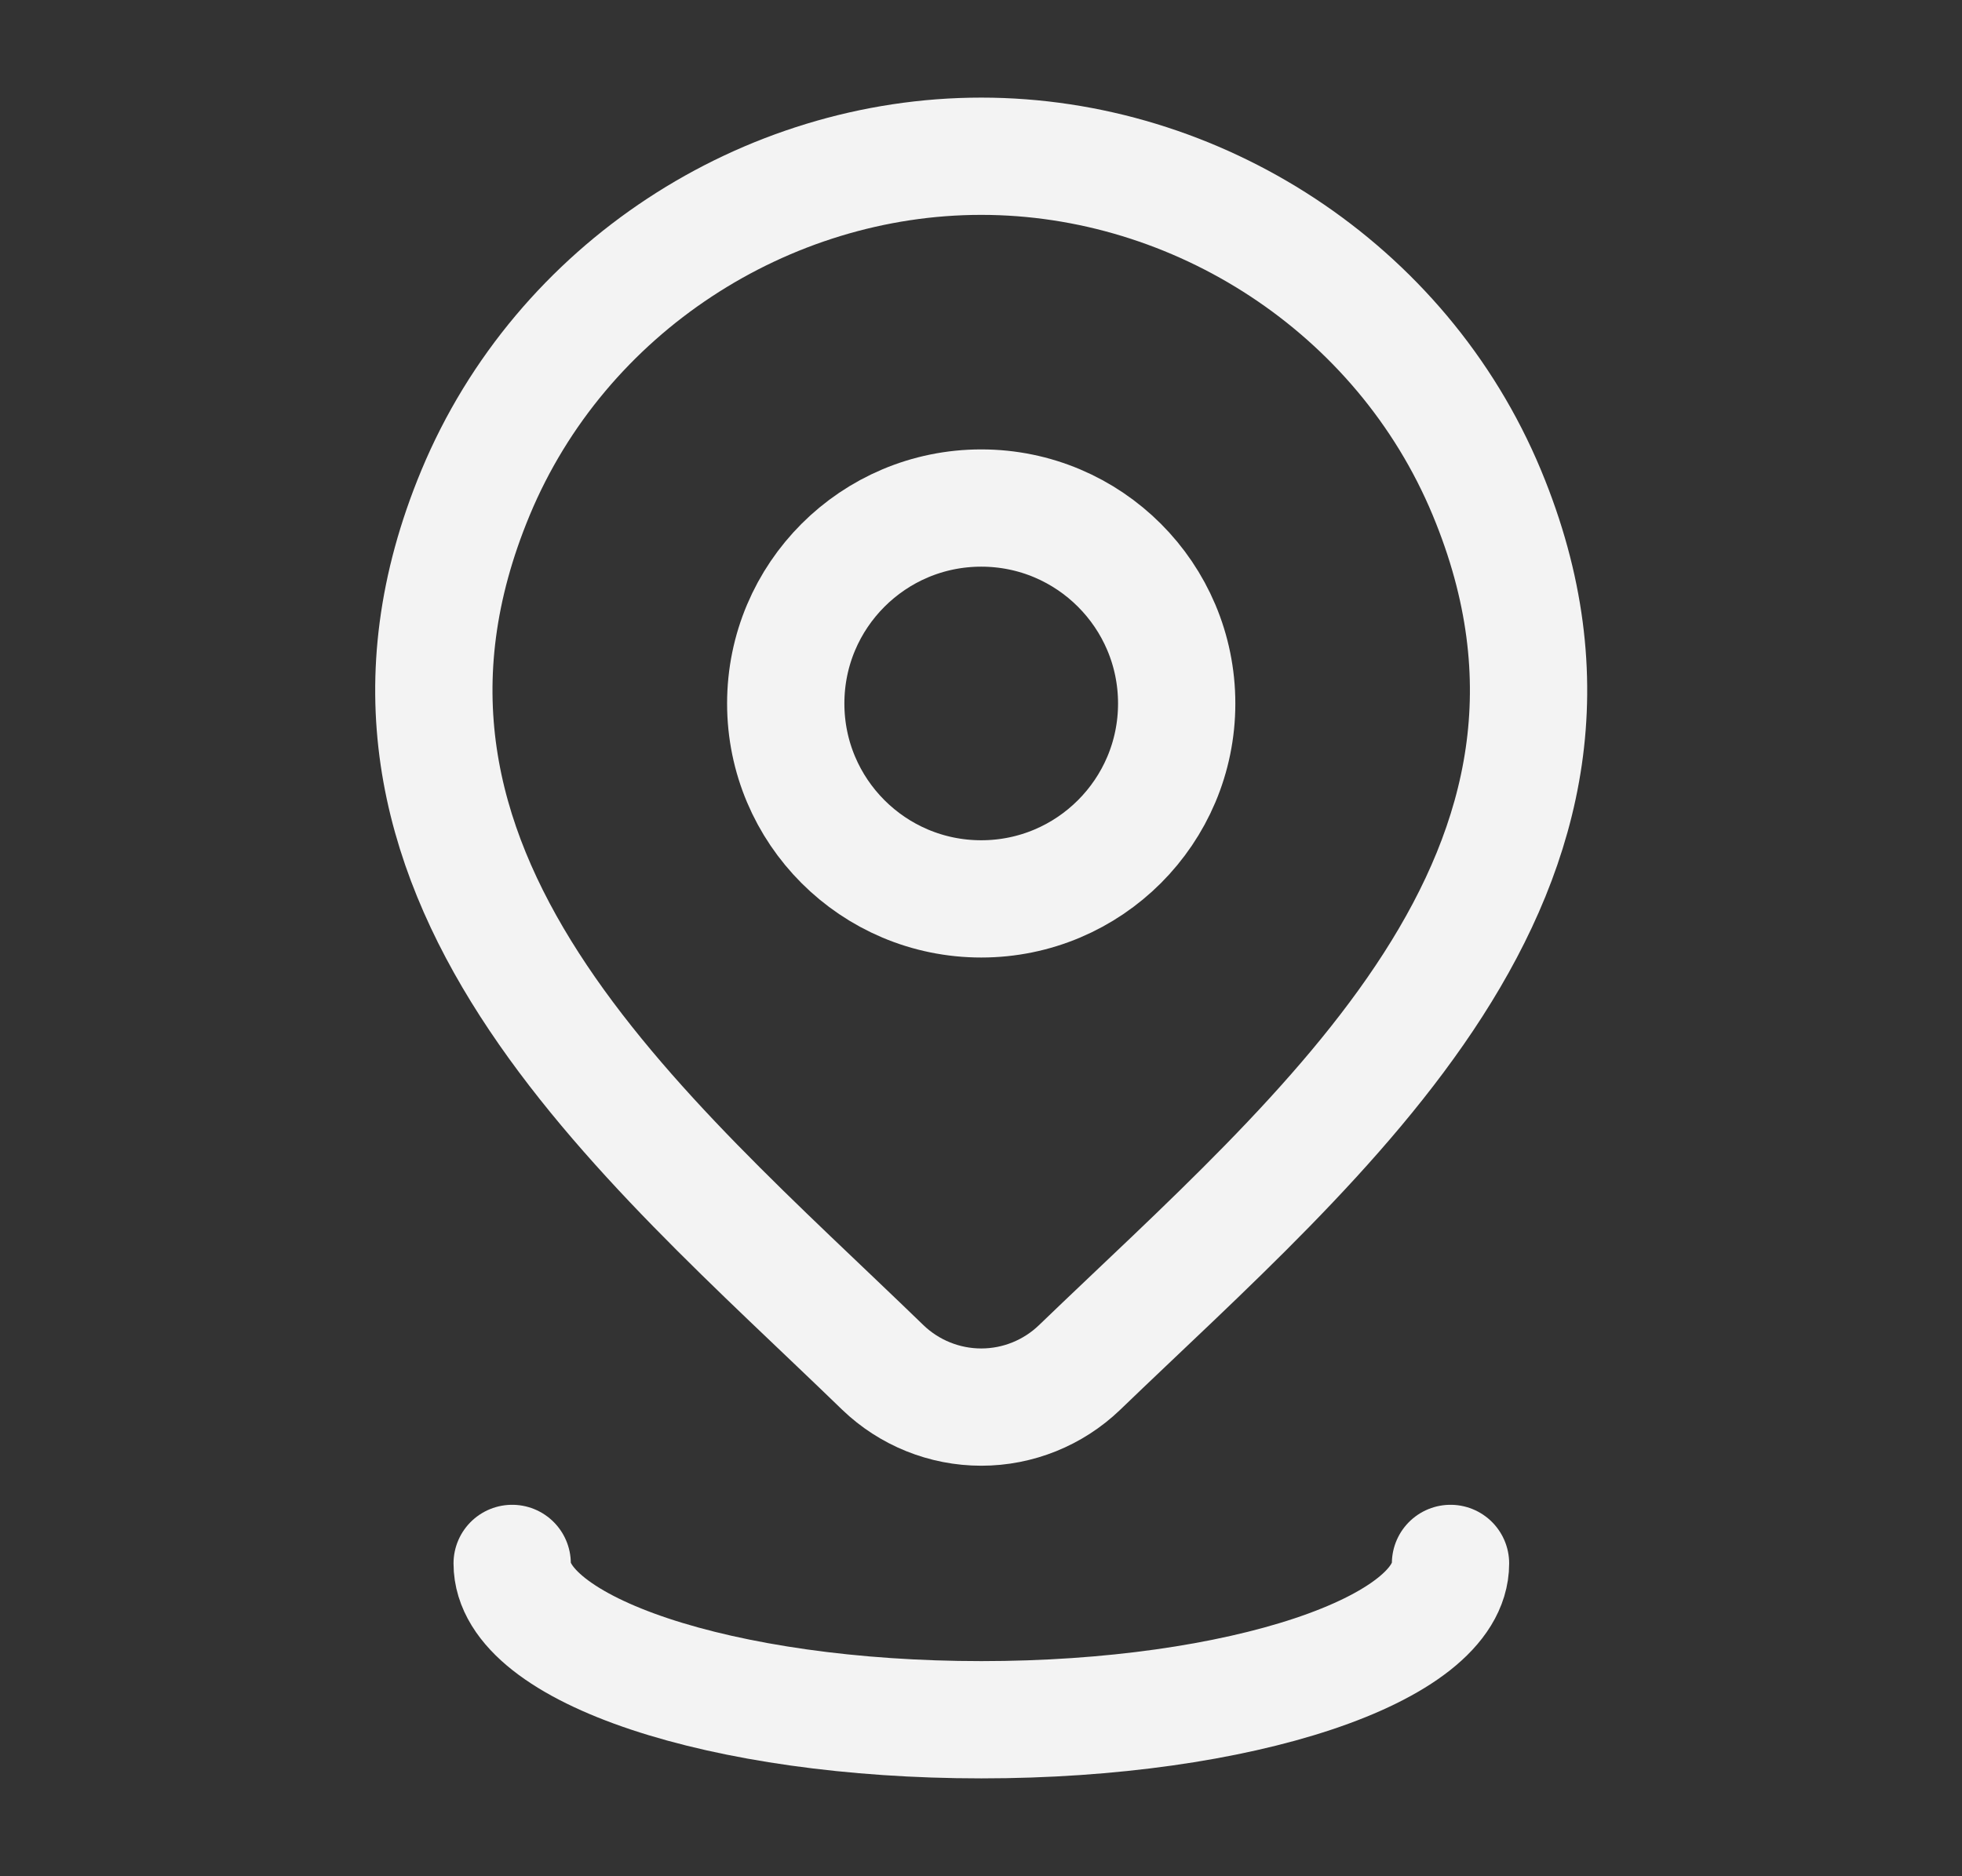
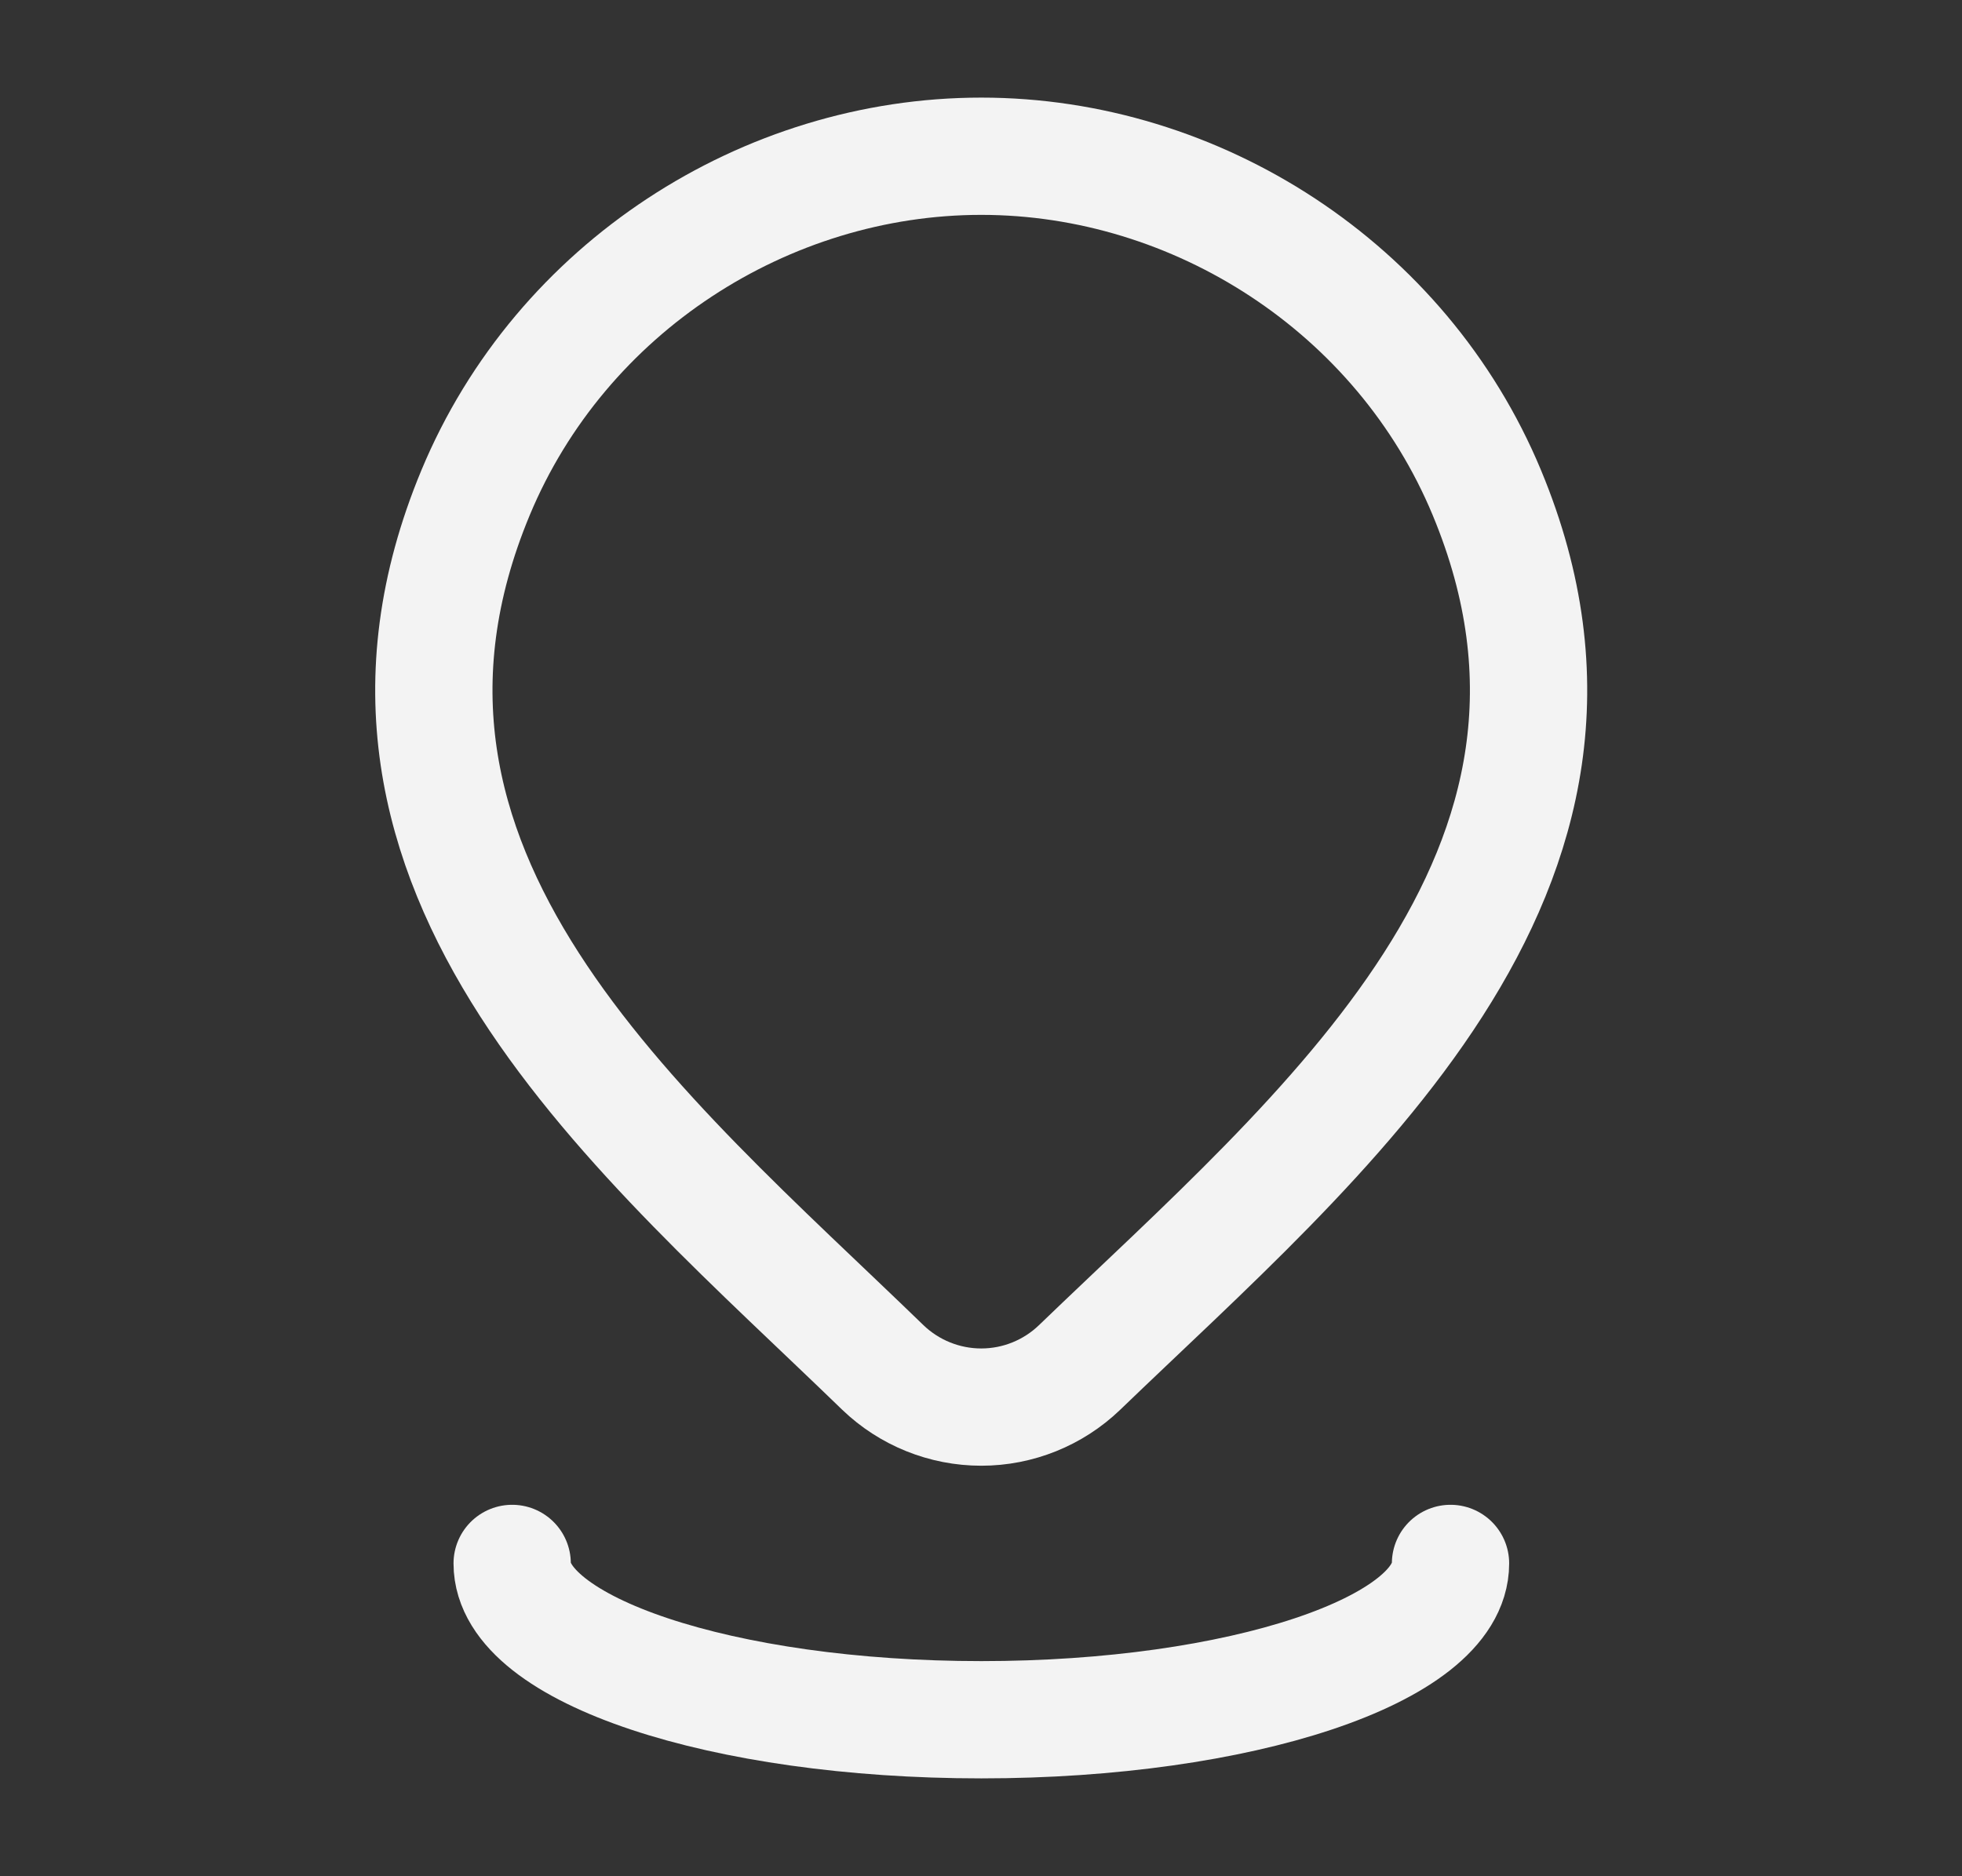
<svg xmlns="http://www.w3.org/2000/svg" width="23" height="22" viewBox="0 0 23 22" fill="none">
  <rect x="0" y="0" width="23" height="22" fill="#333333" stroke="none" />
-   <path d="M13.794 8.249C13.794 9.514 12.768 10.54 11.503 10.54C10.237 10.54 9.211 9.514 9.211 8.249C9.211 6.983 10.237 5.957 11.503 5.957C12.768 5.957 13.794 6.983 13.794 8.249Z" stroke="#F3F3F3" stroke-width="1.375" />
  <path d="M12.655 16.035C12.346 16.332 11.933 16.499 11.503 16.499C11.073 16.499 10.659 16.332 10.35 16.035C7.519 13.291 3.725 10.226 5.575 5.777C6.576 3.371 8.977 1.832 11.503 1.832C14.028 1.832 16.43 3.371 17.43 5.777C19.278 10.221 15.493 13.3 12.655 16.035Z" stroke="#F3F3F3" stroke-width="1.375" />
  <path d="M17.004 18.332C17.004 19.345 14.541 20.165 11.504 20.165C8.466 20.165 6.004 19.345 6.004 18.332" stroke="#F3F3F3" stroke-width="1.375" stroke-linecap="round" />
</svg>